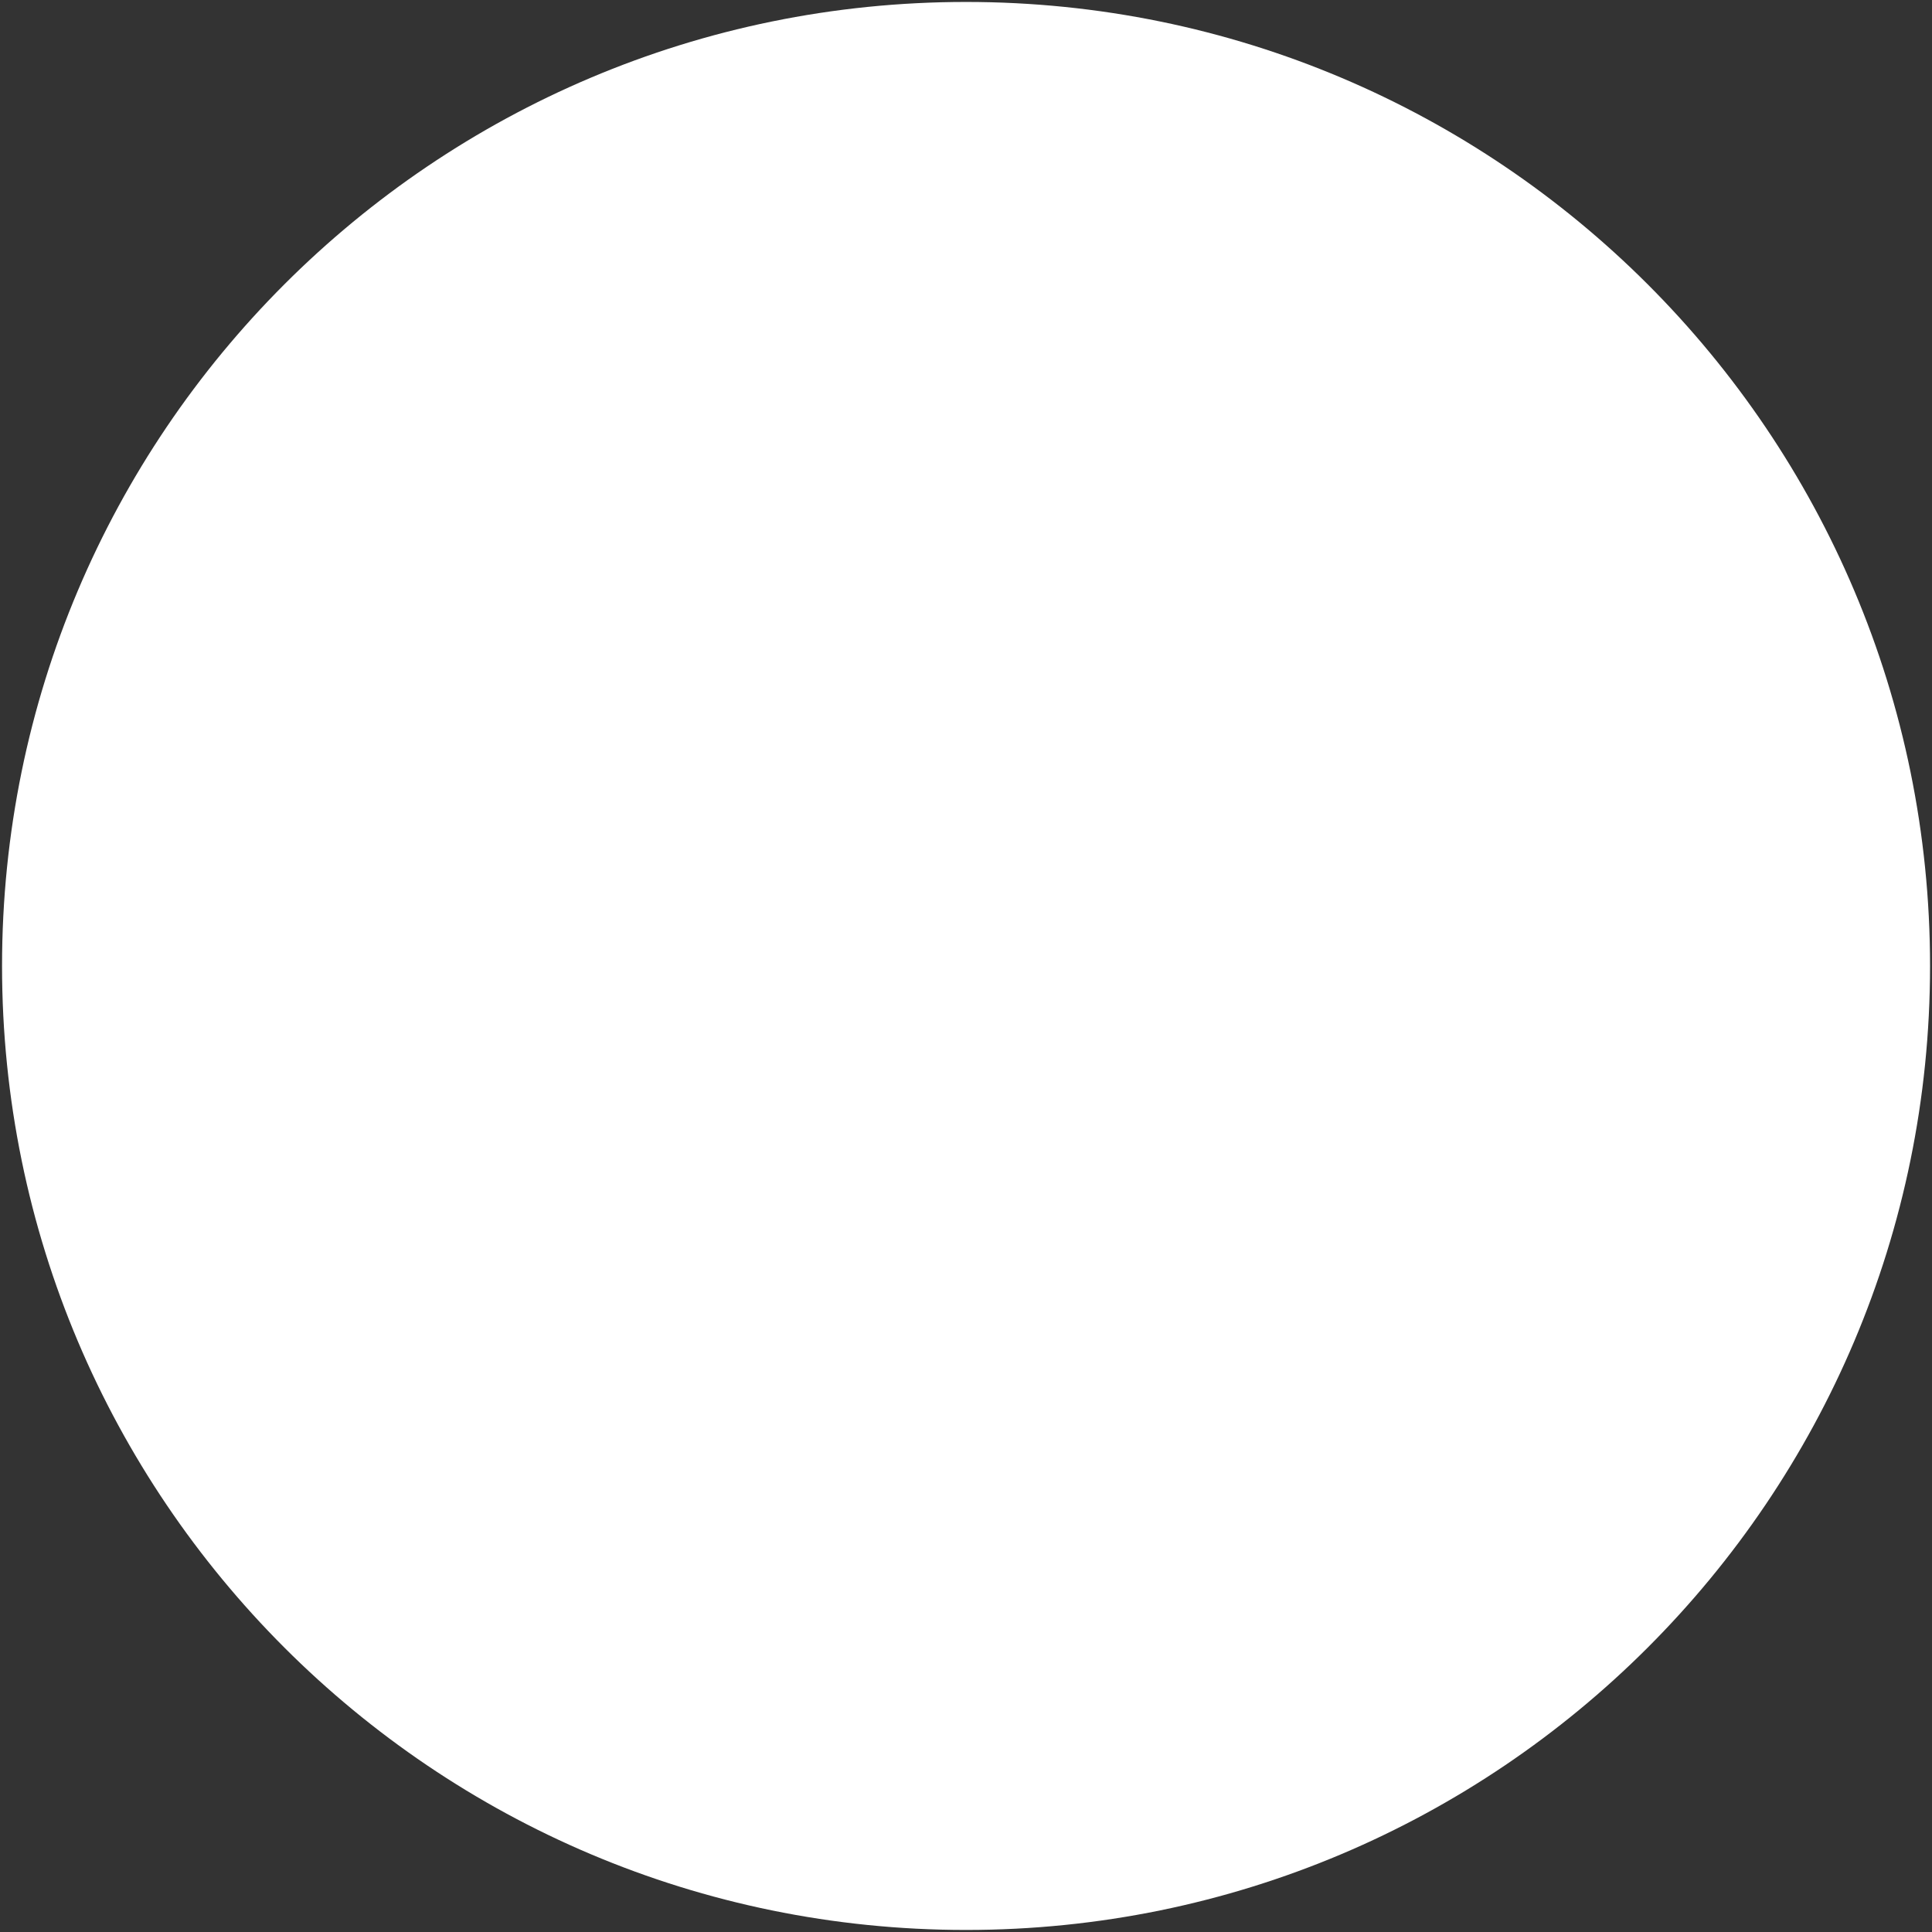
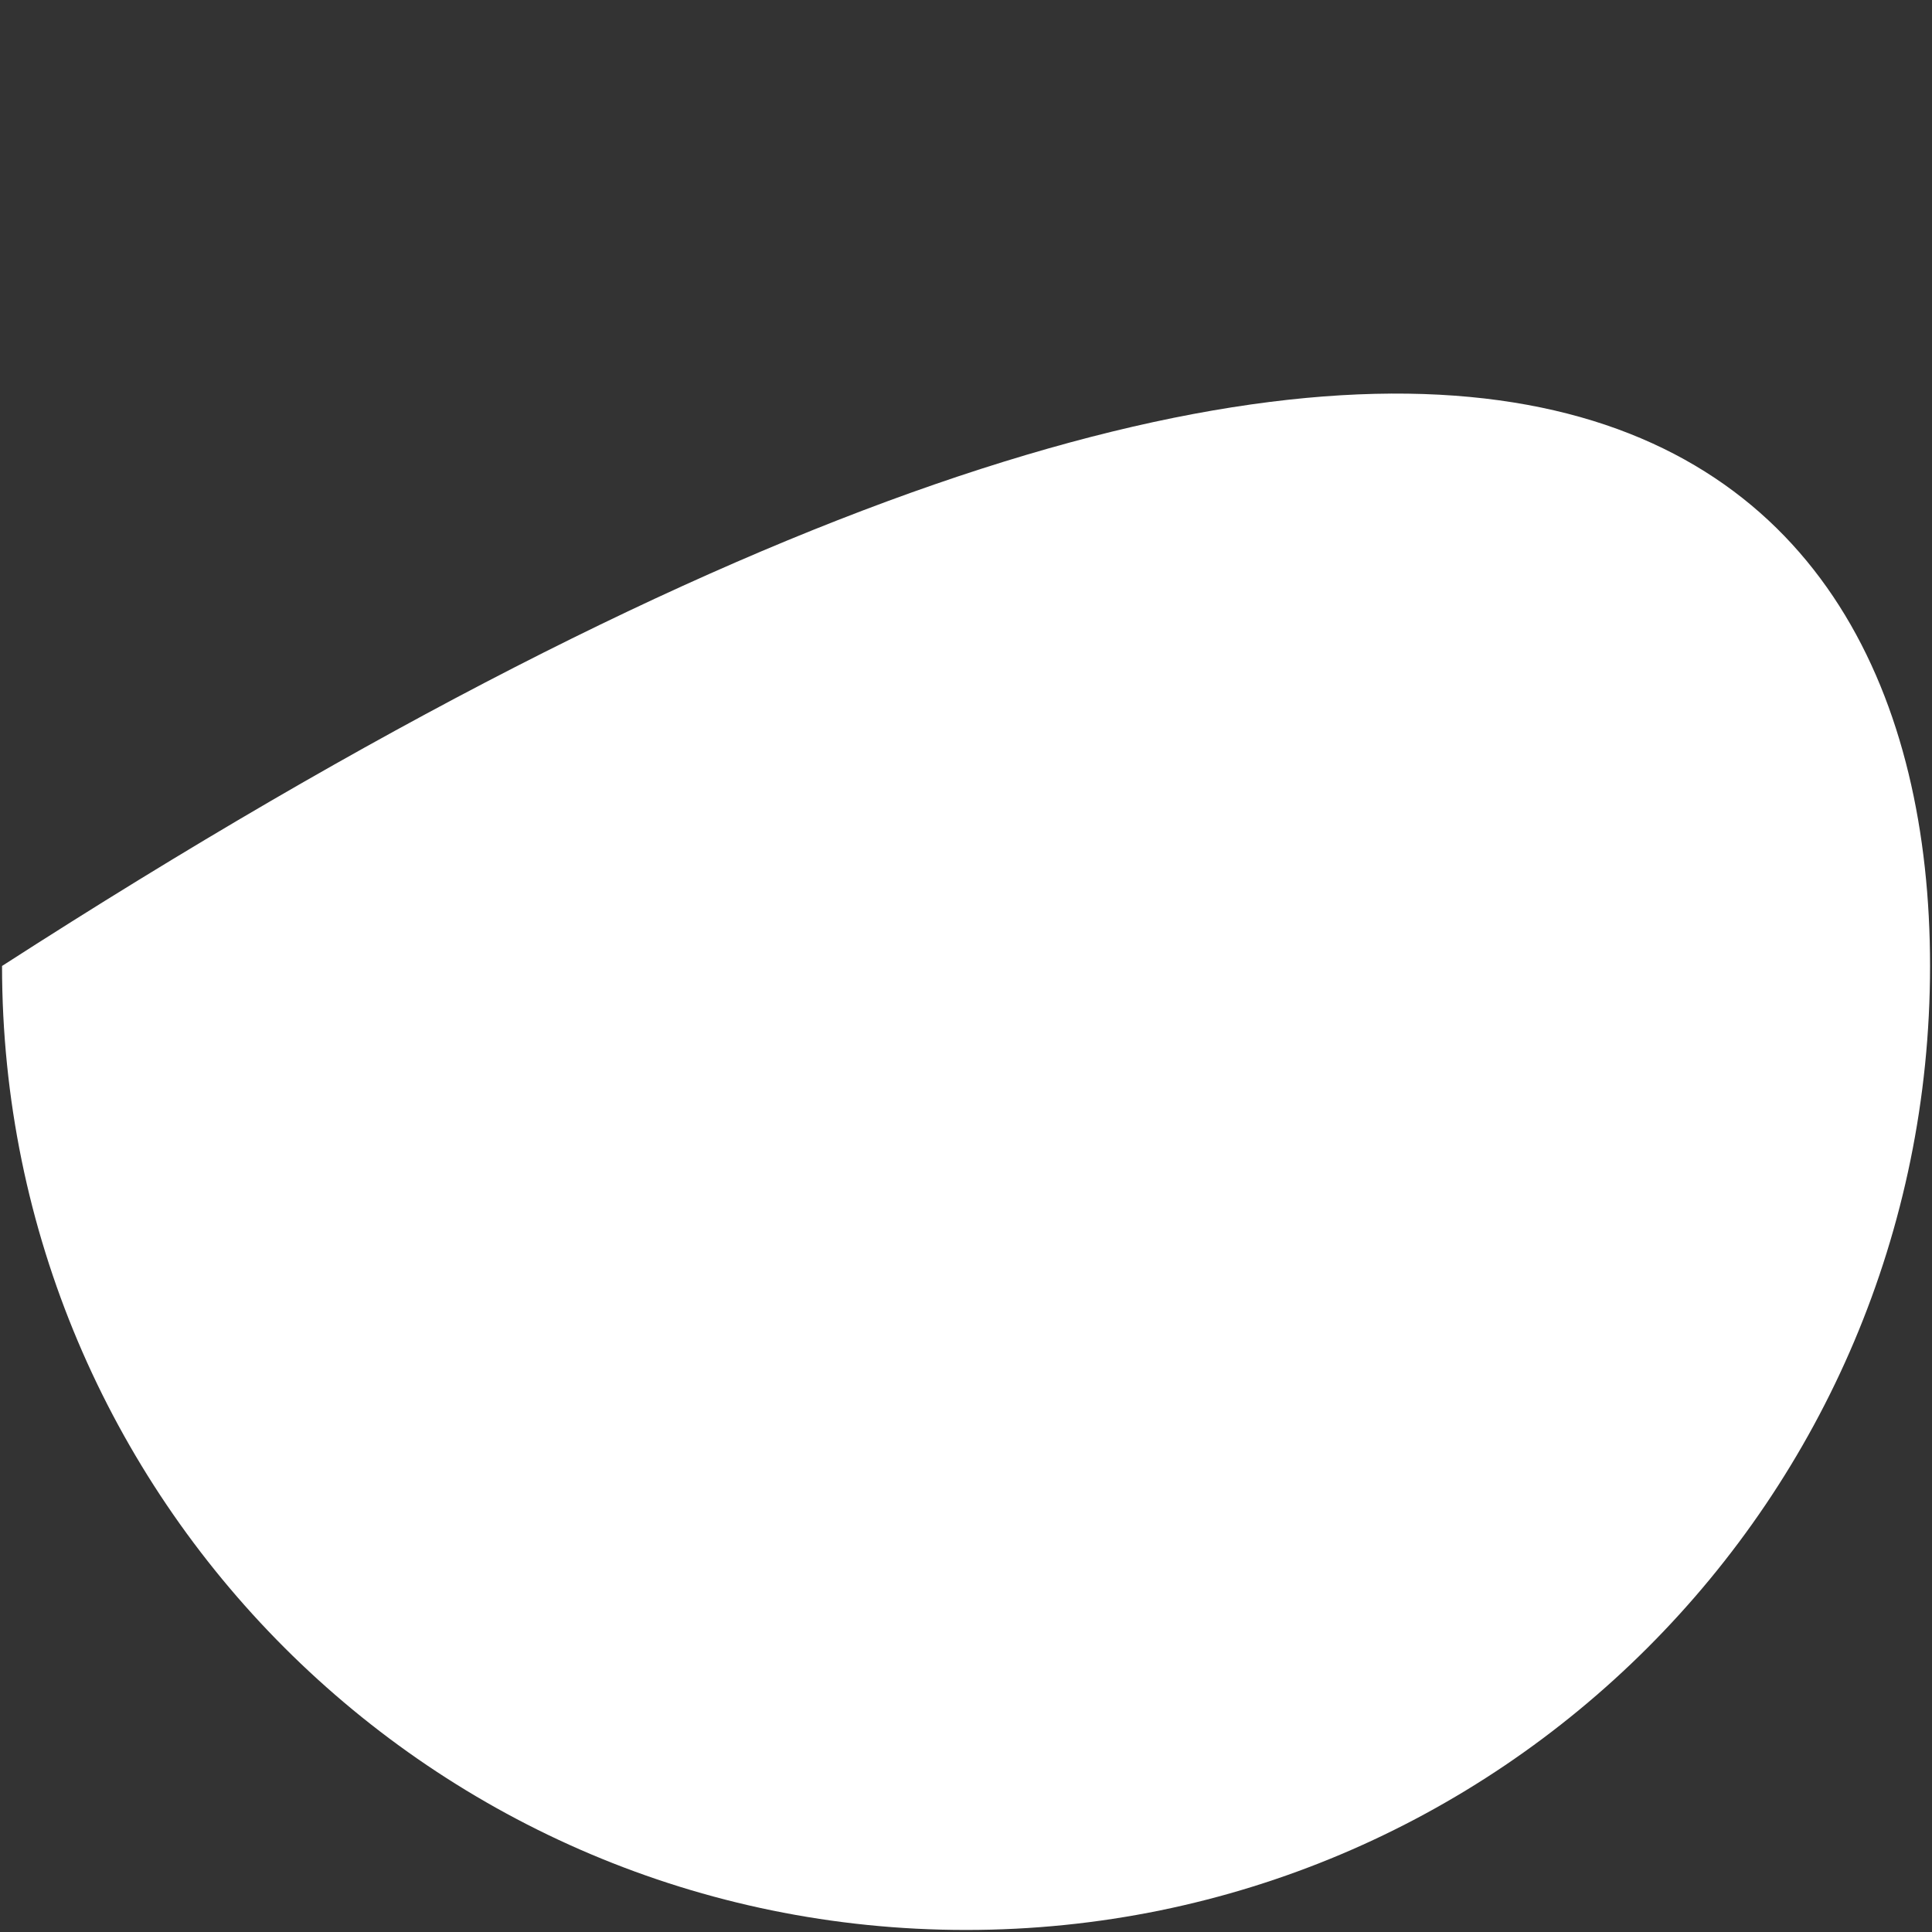
<svg xmlns="http://www.w3.org/2000/svg" version="1.1" width="104px" height="104px">
  <rect width="100%" height="100%" fill="#333333" stroke="none" />
  <g transform="matrix(1 0 0 1 -147 -2753 )">
-     <path d="M 103.895 51.998  C 103.895 51.999  103.895 52.001  103.895 52.002  C 103.892 80.66  80.66 103.89  52.002 103.89  C 23.343 103.89  0.11 80.657  0.11 51.998  C 0.11 23.339  23.343 0.105  52.002 0.105  C 80.661 0.105  103.895 23.339  103.895 51.998  Z " fill-rule="nonzero" fill="#ffffff" stroke="none" transform="matrix(1 0 0 1 147 2753 )" />
+     <path d="M 103.895 51.998  C 103.895 51.999  103.895 52.001  103.895 52.002  C 103.892 80.66  80.66 103.89  52.002 103.89  C 23.343 103.89  0.11 80.657  0.11 51.998  C 80.661 0.105  103.895 23.339  103.895 51.998  Z " fill-rule="nonzero" fill="#ffffff" stroke="none" transform="matrix(1 0 0 1 147 2753 )" />
  </g>
</svg>